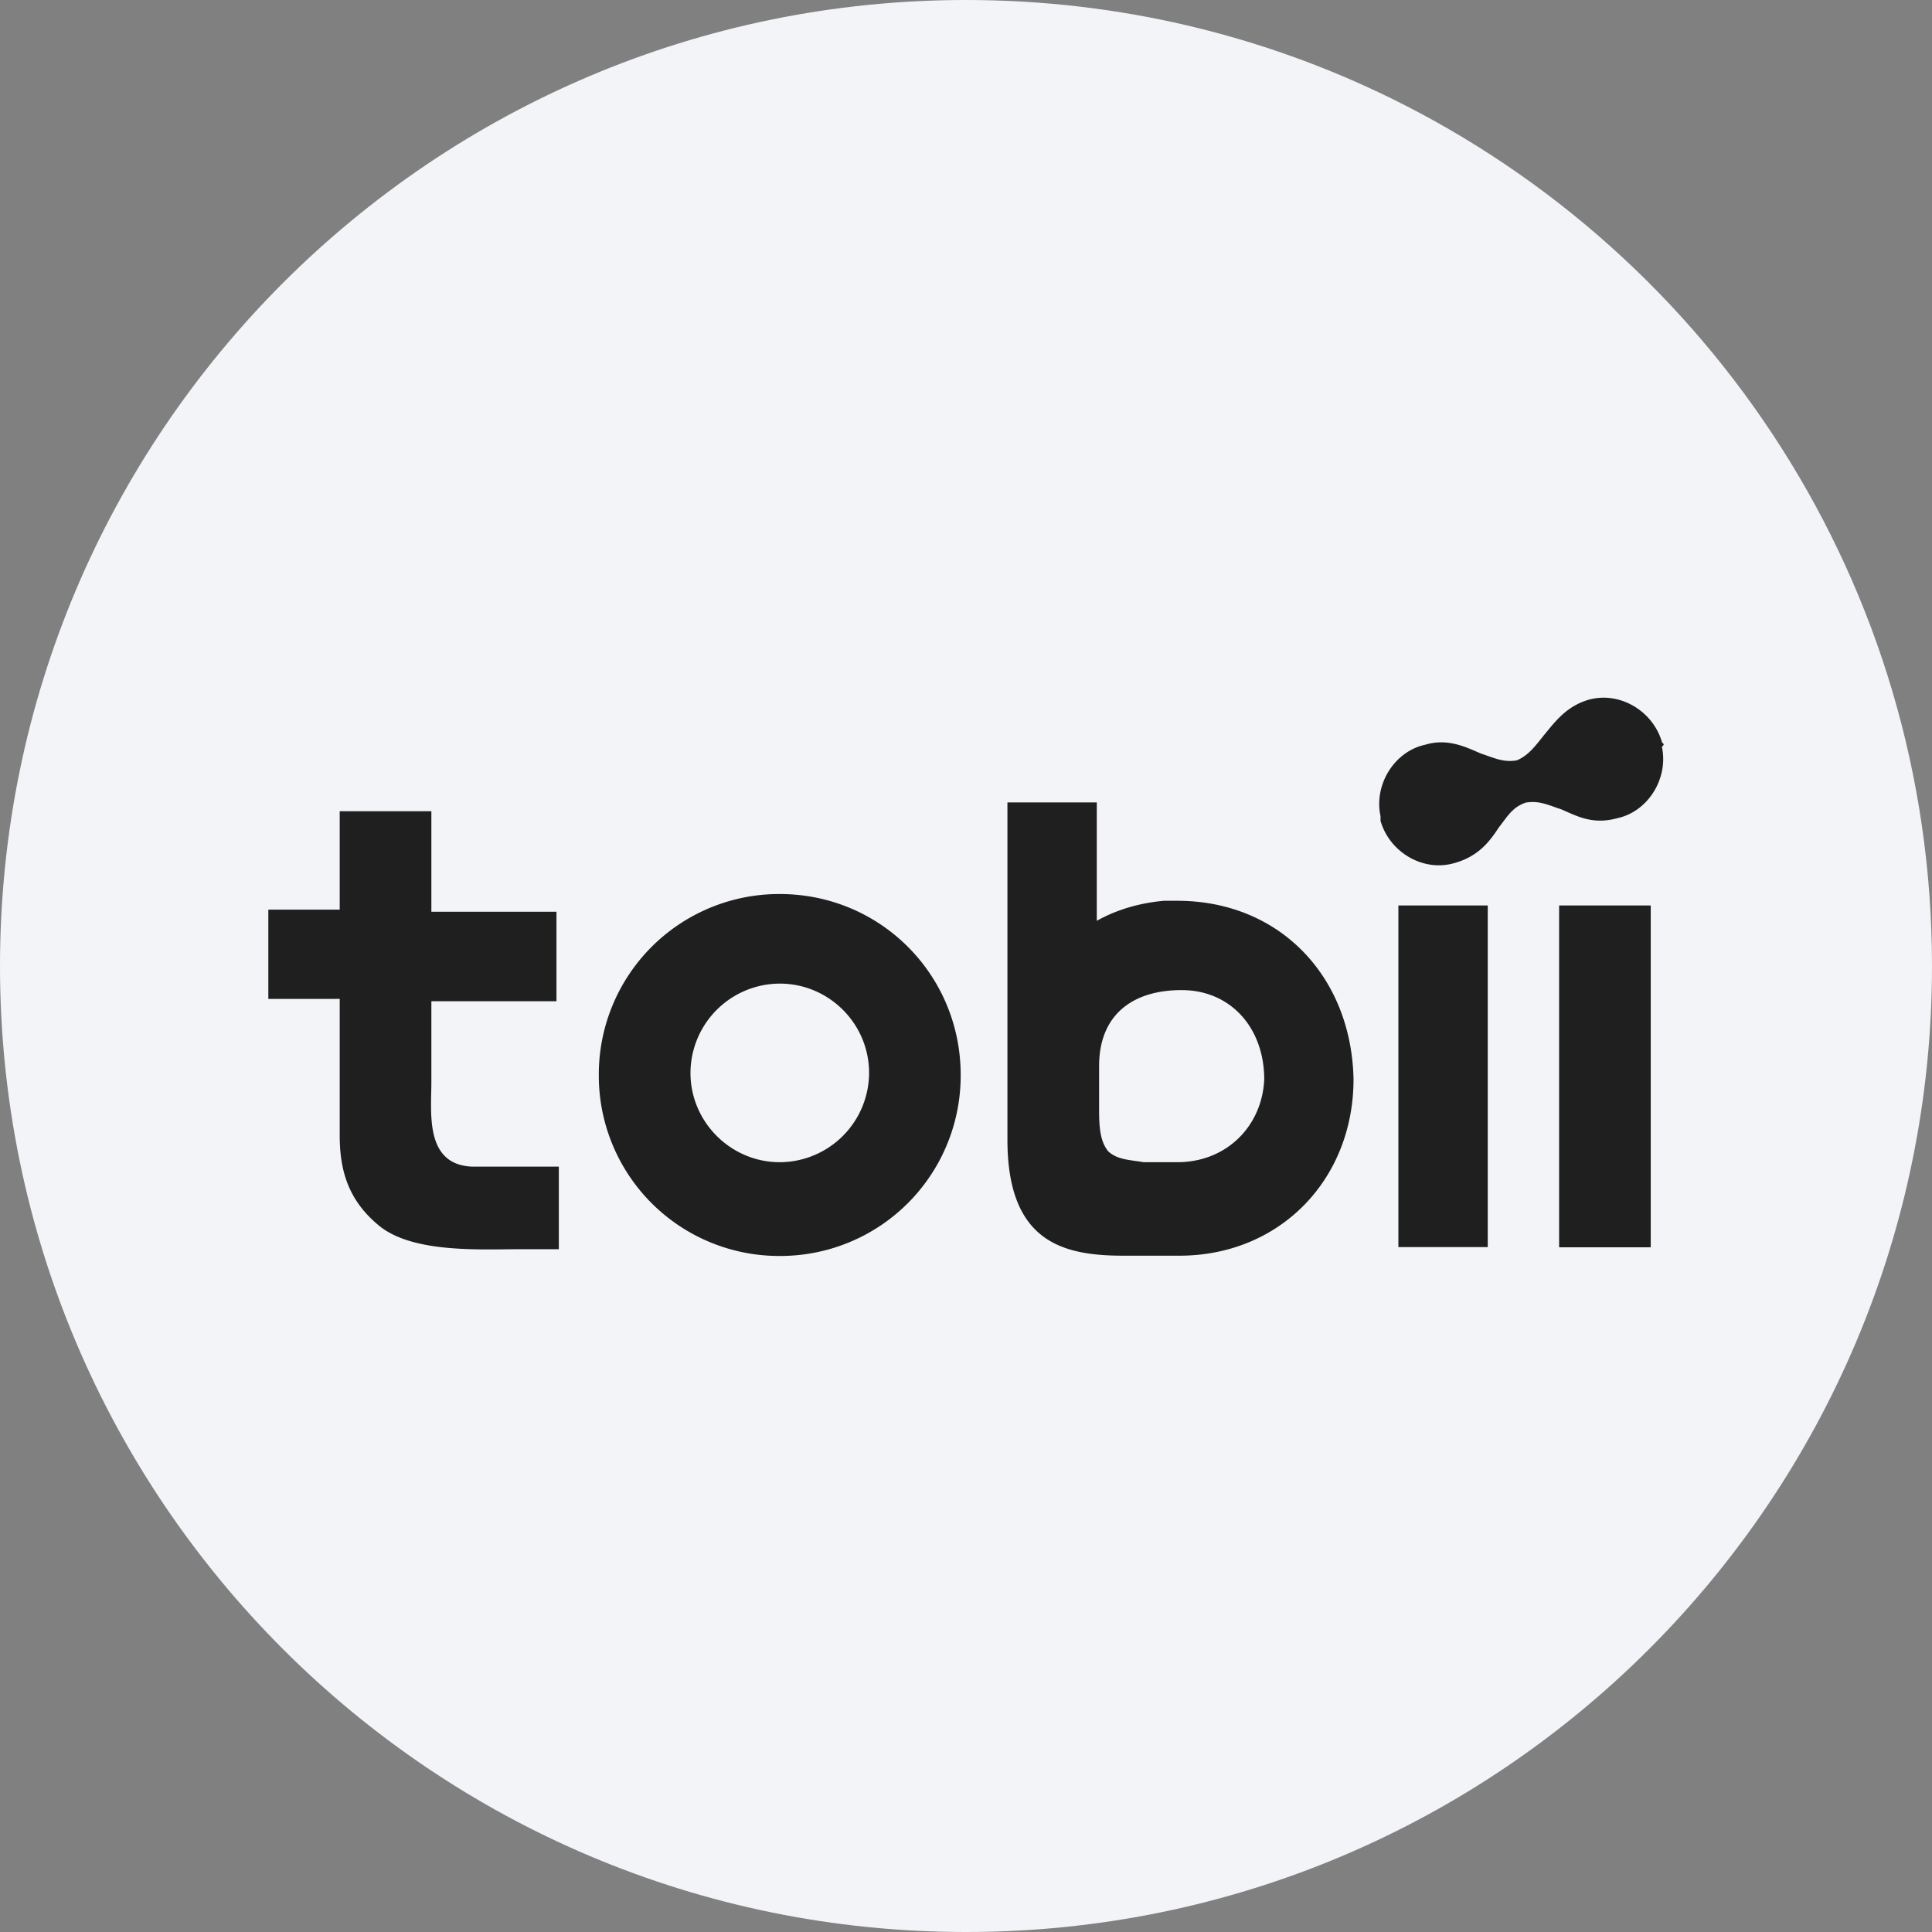
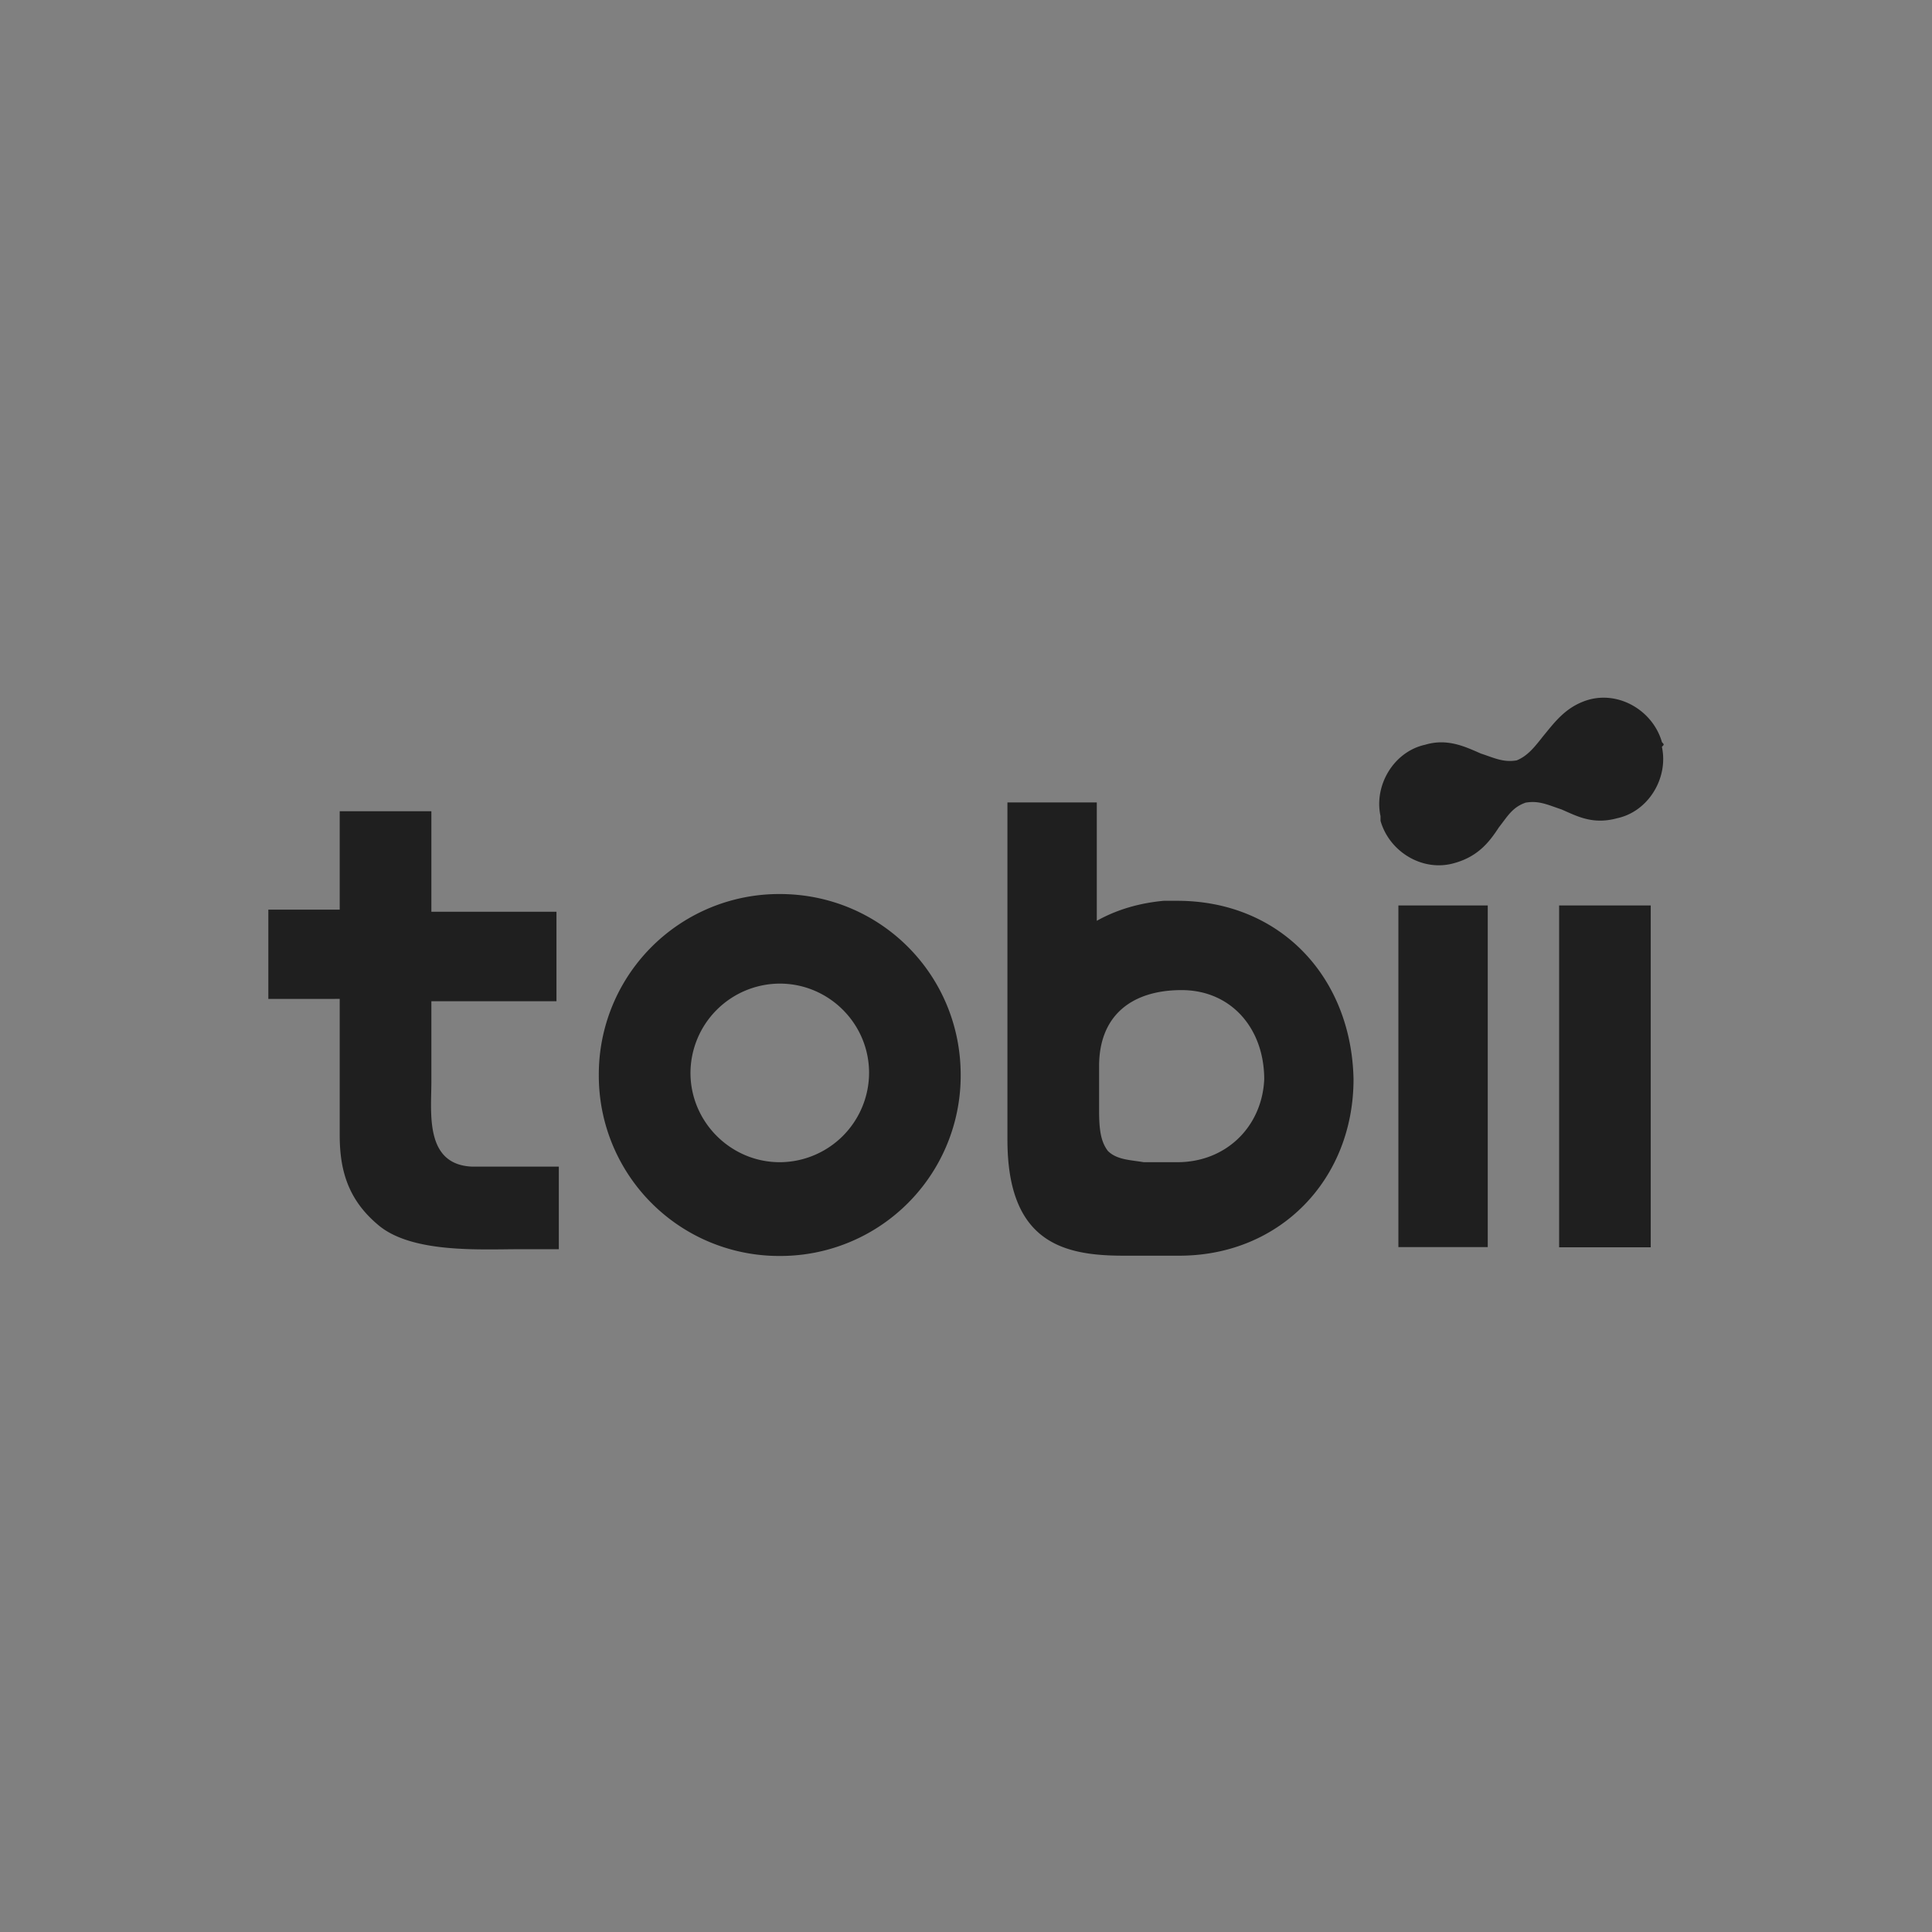
<svg xmlns="http://www.w3.org/2000/svg" width="36" height="36" fill="none">
  <rect width="100%" height="100%" fill="#808080" stroke="none" />
-   <path d="M18 0c2.837 0 5.52.656 7.907 1.825C31.884 4.753 36 10.895 36 18c0 9.942-8.058 18-18 18-9.94 0-18-8.057-18-18C0 8.06 8.06 0 18 0Z" fill="#F2F4F7" />
  <path d="M29.052 23.238v-6.366h1.707v6.37h-1.707v-.004Zm-2.995 0v-6.366h1.665v6.366h-1.665Zm-11.527-4.91a1.67 1.67 0 0 0-1.664 1.664c0 .914.75 1.664 1.664 1.664a1.67 1.67 0 0 0 1.664-1.664c0-.919-.75-1.664-1.664-1.664Zm0 5.075a3.359 3.359 0 0 1-3.372-3.372 3.36 3.36 0 0 1 3.372-3.372c1.872 0 3.371 1.5 3.371 3.372a3.36 3.36 0 0 1-3.371 3.372Zm7.406-1.747h-.624c-.251-.043-.498-.043-.667-.208-.126-.165-.165-.373-.165-.75v-.832c0-.958.624-1.417 1.538-1.417.915 0 1.539.706 1.539 1.664-.04.876-.706 1.543-1.62 1.543Zm0-4.871h-.251c-.46.043-.876.165-1.248.373v-2.206h-1.665v6.284c0 1.915 1.04 2.162 2.163 2.162h1.04c1.872 0 3.246-1.417 3.246-3.29-.039-1.906-1.37-3.323-3.285-3.323ZM9.702 23.277c-.75 0-2.041.082-2.665-.46-.542-.459-.707-.996-.707-1.664v-2.54H5V16.95h1.33v-1.834h1.708v1.873h2.331v1.668H8.038v1.499c0 .581-.126 1.539.75 1.582h1.625v1.539h-.71Zm21.266-9.448c-.165-.58-.79-.957-1.374-.788-.416.125-.624.416-.832.667-.165.208-.29.373-.499.46-.251.043-.416-.044-.667-.126-.29-.126-.624-.29-1.04-.165-.58.126-.958.75-.832 1.33v.087c.164.58.788.958 1.373.789.46-.126.668-.416.833-.667.164-.209.25-.373.498-.46.251-.043.416.043.667.126.29.125.581.29 1.04.164.581-.125.958-.75.832-1.33.044-.043.044-.043 0-.087Z" fill="#1F1F1F" />
</svg>